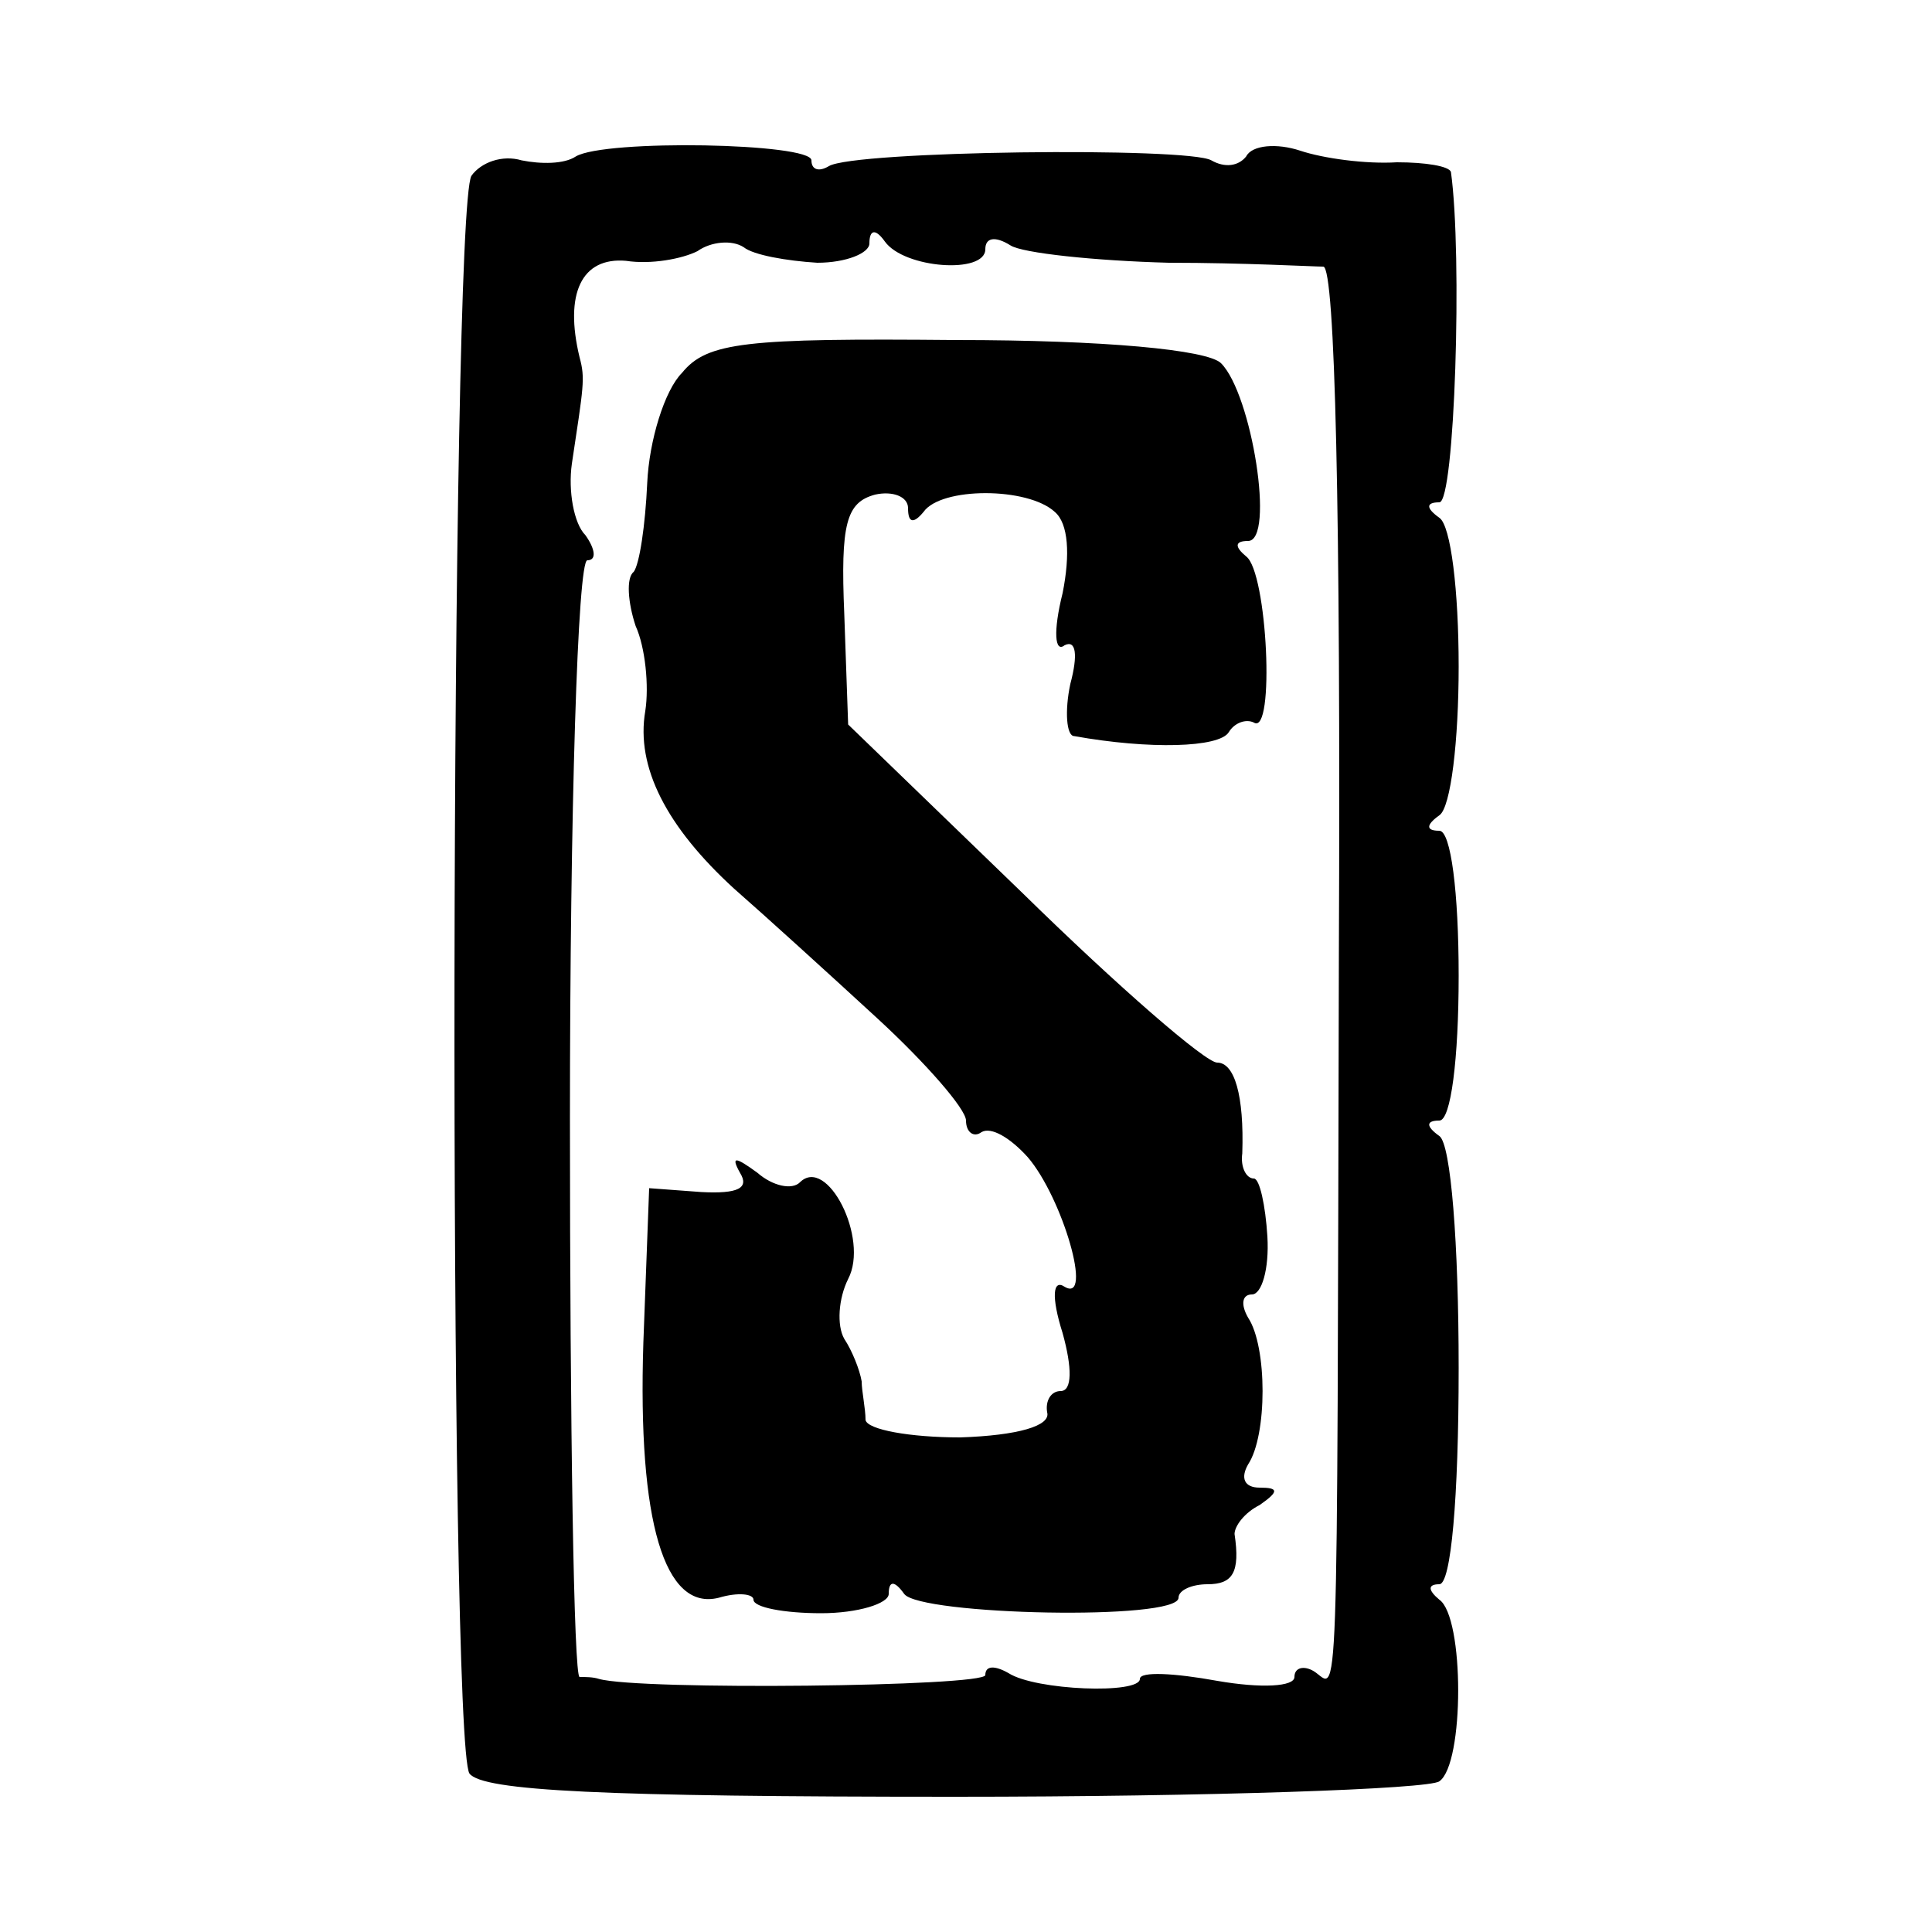
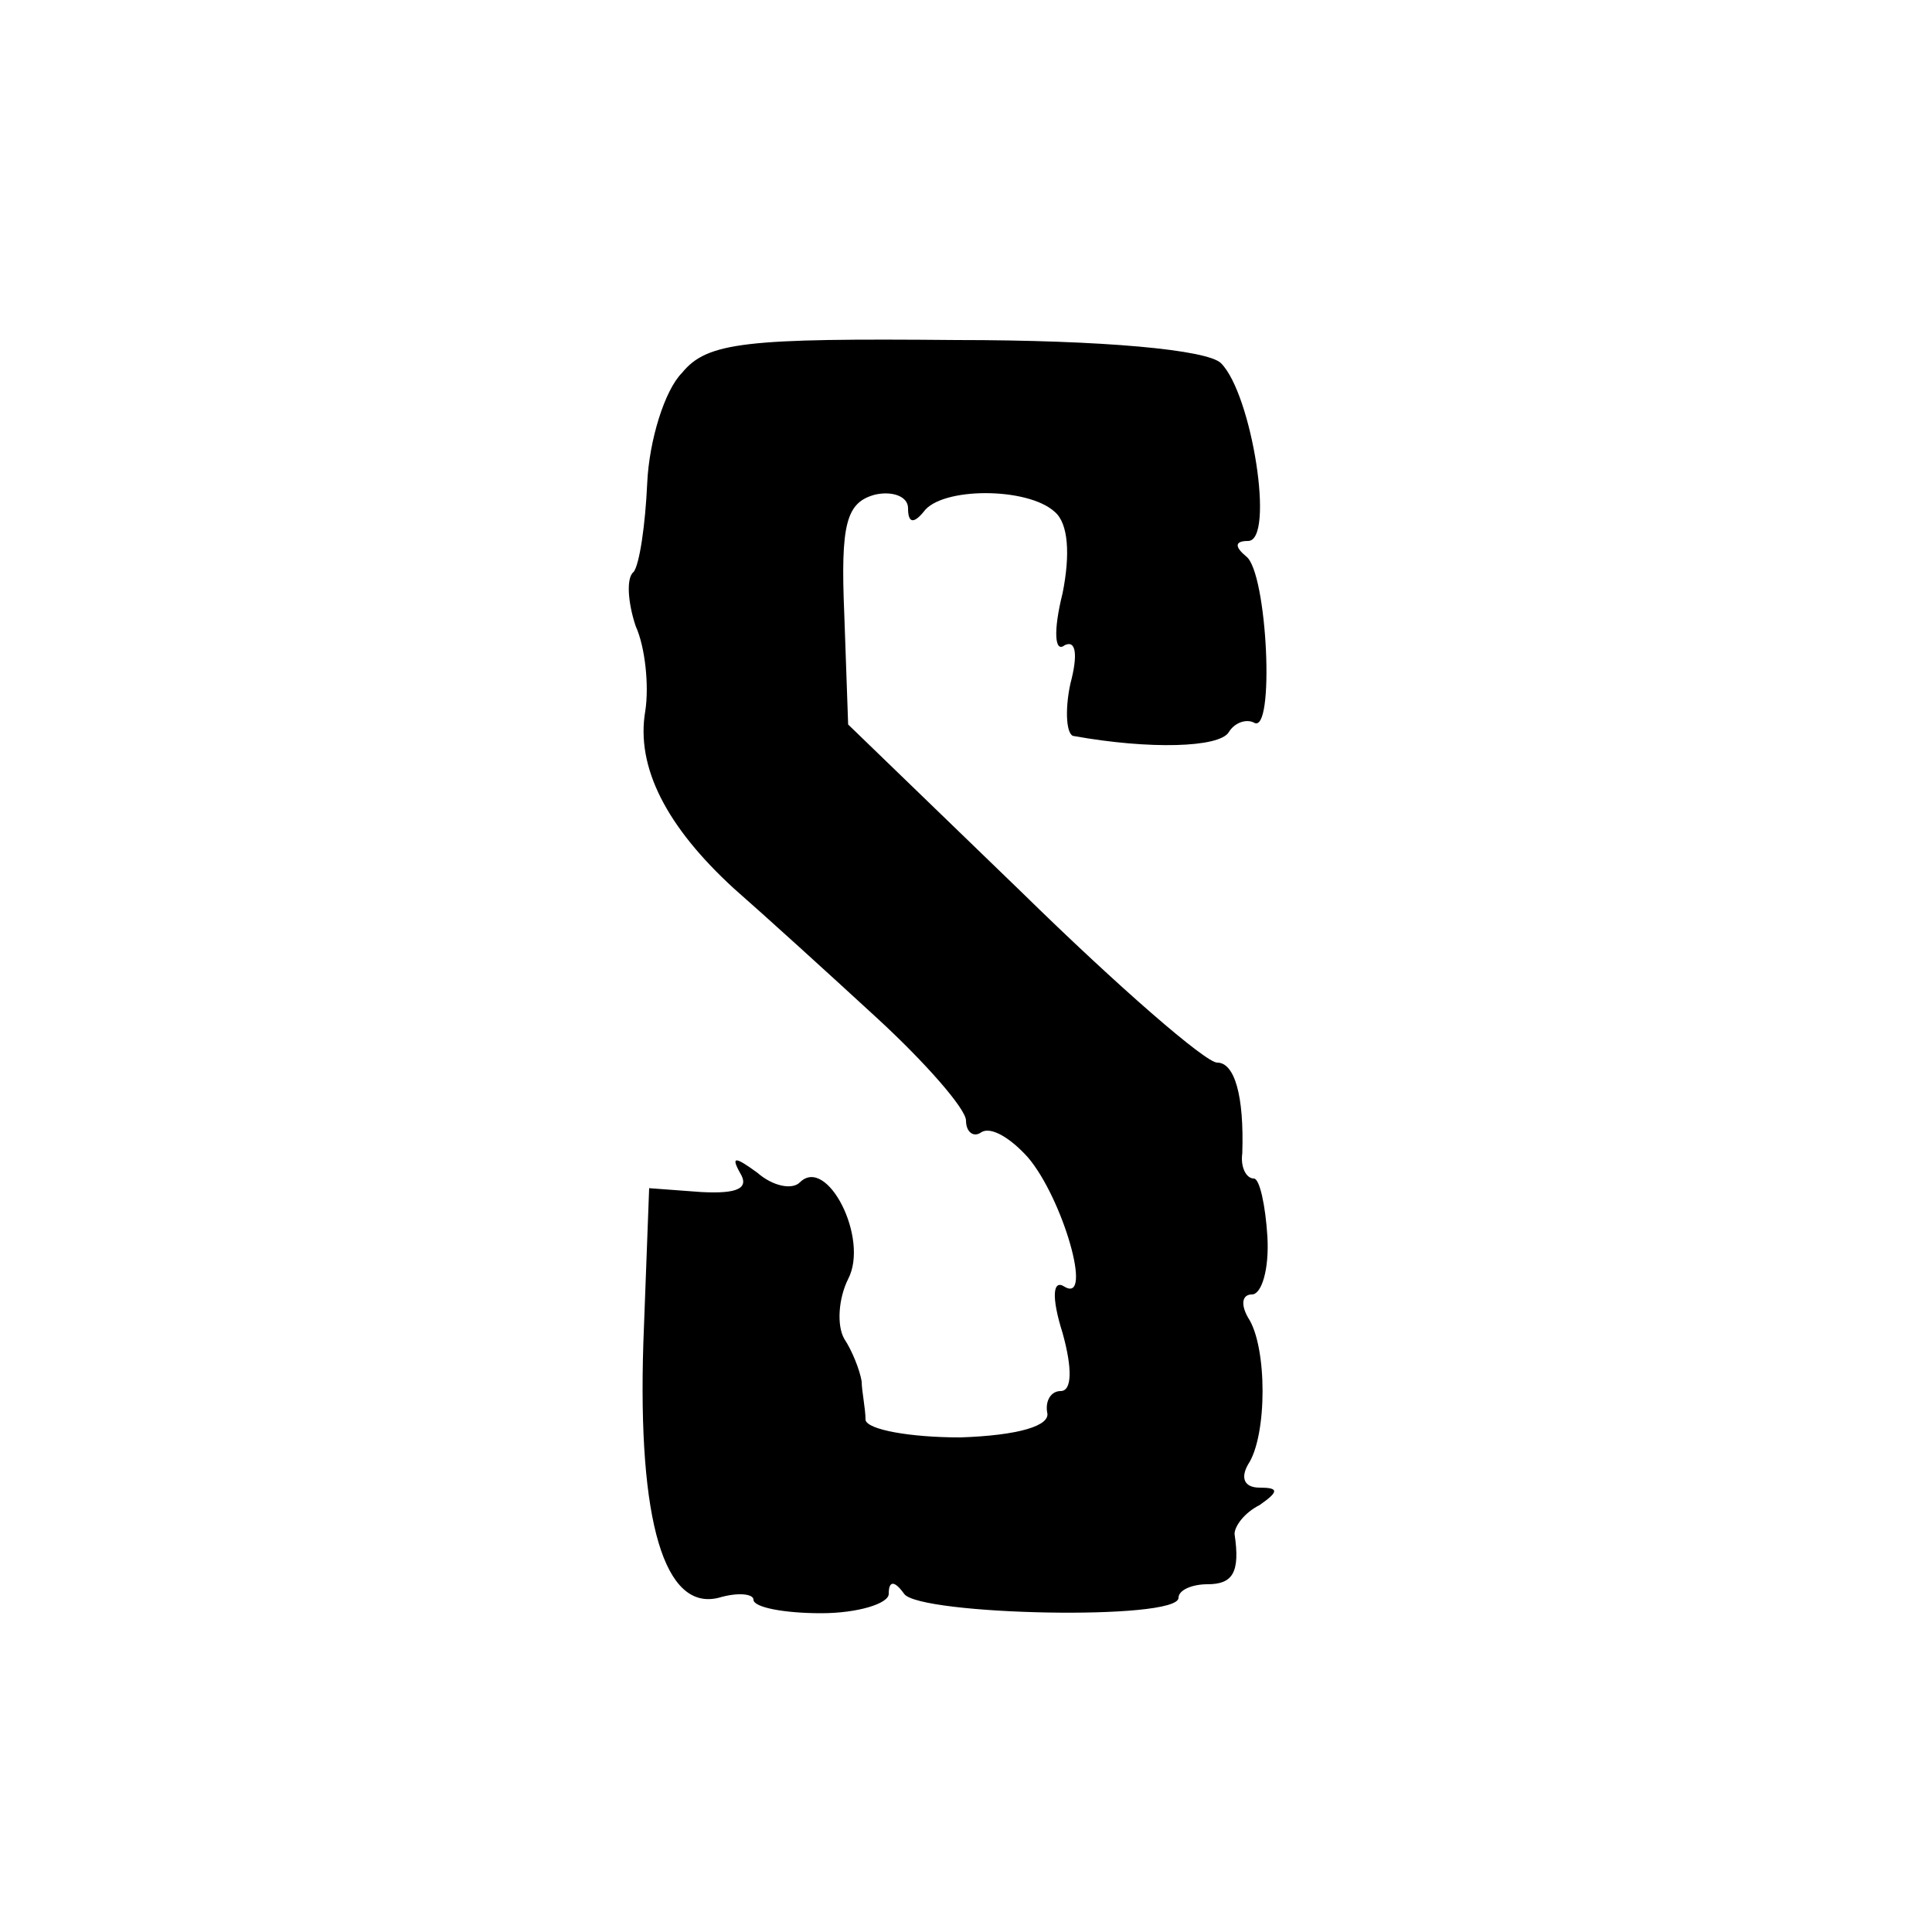
<svg xmlns="http://www.w3.org/2000/svg" version="1.0" width="100pt" height="100pt" viewBox="0 0 100 100" preserveAspectRatio="xMidYMid meet">
  <g transform="translate(0,100) scale(0.1,-0.1)" fill="#000000" stroke="none">
-     <path d="M298 919 c-6 -4 -18 -4 -28 -2 -10 3 -21 -1 -26 -8 -11 -19 -12 -811 -1 -827 7 -9 69 -12 251 -12 132 0 246 4 251 8 13 9 13 85 0 94 -6 5 -6 8 0 8 6 0 10 44 10 112 0 64 -4 116 -10 120 -7 5 -7 8 0 8 6 0 10 32 10 75 0 43 -4 75 -10 75 -7 0 -7 3 0 8 6 4 10 39 10 77 0 39 -4 73 -10 77 -7 5 -7 8 0 8 8 0 12 128 6 171 -1 3 -13 5 -28 5 -16 -1 -38 2 -50 6 -12 4 -25 3 -28 -3 -4 -5 -11 -6 -18 -2 -12 7 -185 5 -198 -3 -5 -3 -9 -2 -9 3 0 9 -107 11 -122 2z m125 -55 c15 0 27 5 27 10 0 7 3 8 8 1 10 -14 52 -17 52 -4 0 6 5 7 13 2 6 -4 44 -8 82 -9 39 0 75 -2 80 -2 6 -1 9 -126 8 -355 -1 -411 0 -380 -13 -372 -5 3 -10 2 -10 -3 0 -5 -17 -6 -40 -2 -22 4 -40 5 -40 1 0 -8 -54 -6 -68 3 -7 4 -12 4 -12 -1 0 -6 -179 -8 -200 -2 -3 1 -7 1 -10 1 -3 0 -5 130 -5 289 0 159 4 289 9 289 5 0 4 6 -1 13 -6 6 -9 23 -7 37 6 40 7 44 4 55 -8 33 1 52 24 50 13 -2 29 1 37 5 7 5 18 6 24 2 5 -4 22 -7 38 -8z" />
    <path d="M353 807 c-9 -9 -17 -35 -18 -57 -1 -22 -4 -42 -7 -46 -4 -3 -3 -16 1 -28 5 -11 7 -31 5 -44 -5 -29 11 -60 46 -92 16 -14 49 -44 74 -67 25 -23 46 -47 46 -53 0 -6 4 -9 8 -6 5 3 15 -3 24 -13 18 -21 34 -76 19 -67 -6 4 -7 -5 -1 -24 5 -18 5 -30 -1 -30 -5 0 -8 -5 -7 -11 2 -7 -15 -12 -45 -13 -26 0 -48 4 -49 9 0 6 -2 15 -2 20 -1 6 -5 16 -9 22 -4 7 -3 21 2 31 11 21 -11 64 -25 50 -4 -4 -14 -2 -22 5 -11 8 -14 9 -9 0 5 -8 -1 -11 -20 -10 l-27 2 -3 -80 c-3 -93 11 -139 39 -132 10 3 18 2 18 -1 0 -4 16 -7 35 -7 19 0 35 5 35 10 0 7 3 7 8 0 8 -11 142 -14 142 -2 0 4 7 7 15 7 13 0 17 6 14 26 0 4 5 11 13 15 10 7 10 9 0 9 -8 0 -10 5 -6 12 10 15 10 61 0 76 -4 7 -3 12 2 12 5 0 9 13 8 30 -1 16 -4 30 -7 30 -4 0 -7 6 -6 13 1 30 -4 47 -13 47 -6 0 -51 39 -101 88 l-90 87 -2 57 c-2 47 1 58 16 62 9 2 17 -1 17 -7 0 -8 3 -8 8 -2 9 13 54 13 68 0 7 -6 8 -22 4 -42 -5 -20 -4 -31 1 -27 6 3 7 -5 3 -20 -3 -14 -2 -27 2 -27 39 -7 75 -6 80 2 3 5 9 7 13 5 11 -7 7 78 -4 86 -6 5 -6 8 1 8 14 0 2 76 -14 92 -7 7 -61 12 -137 12 -109 1 -129 -1 -142 -17z" />
  </g>
</svg>